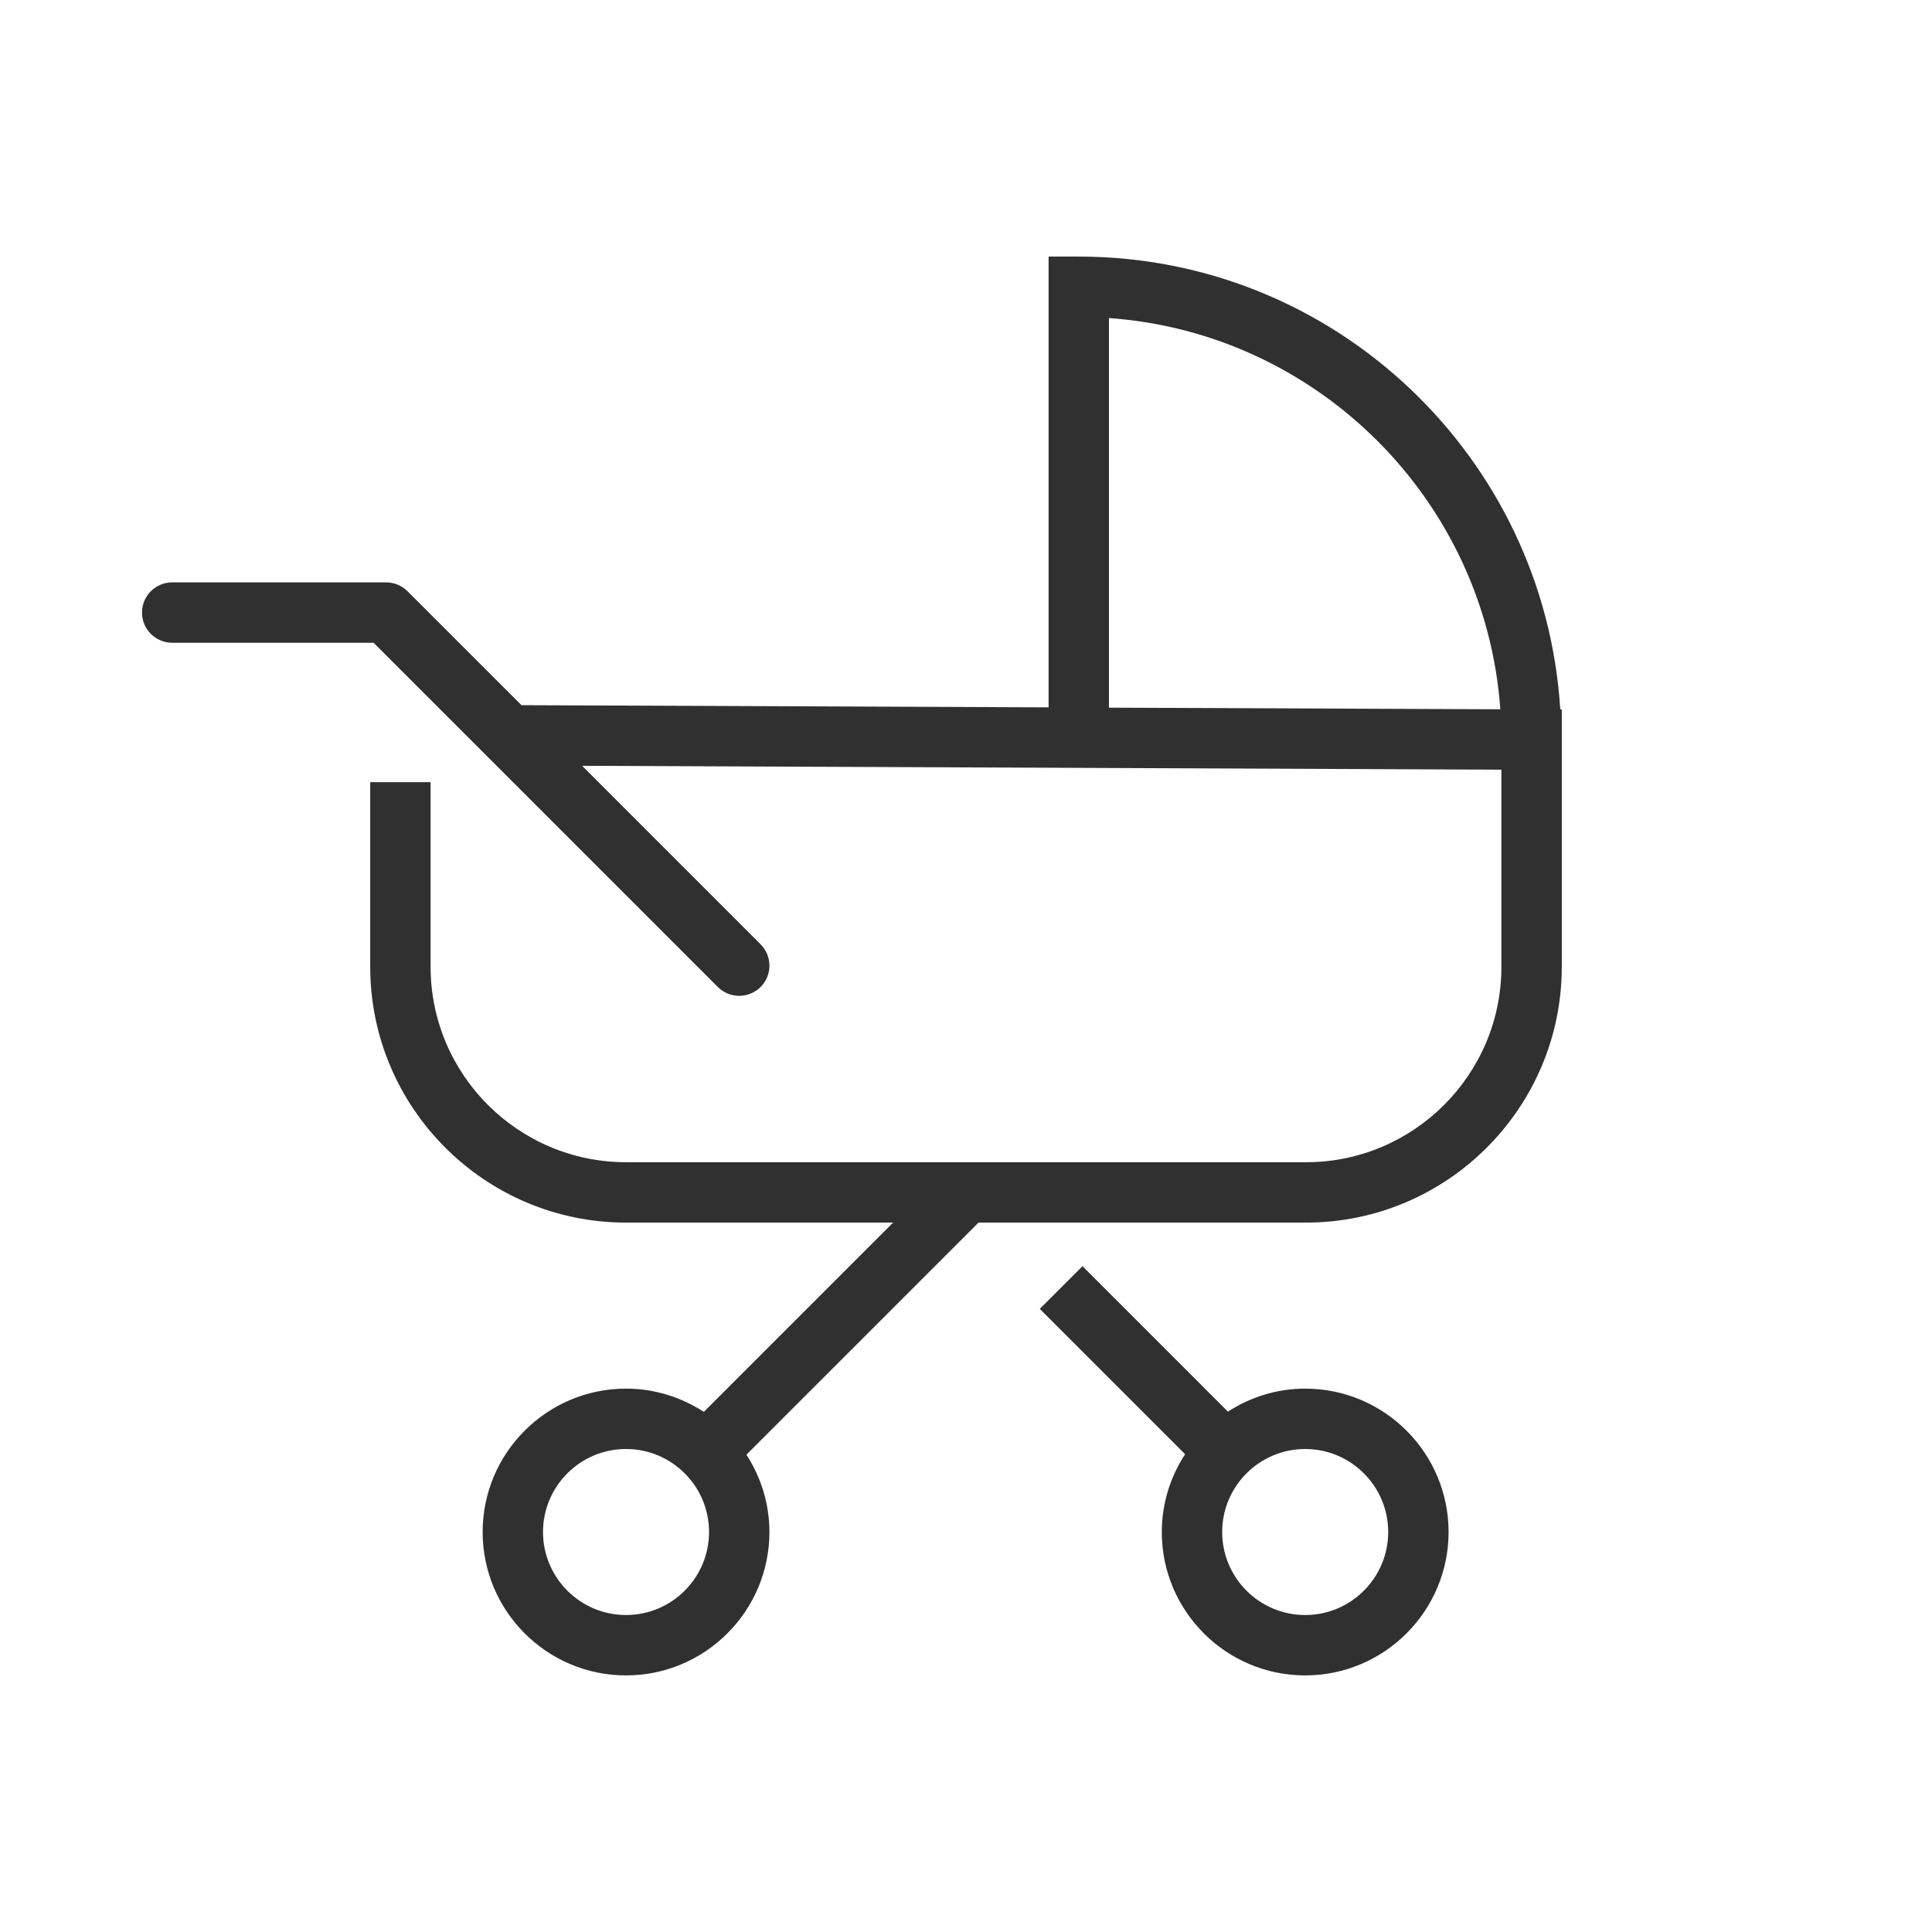
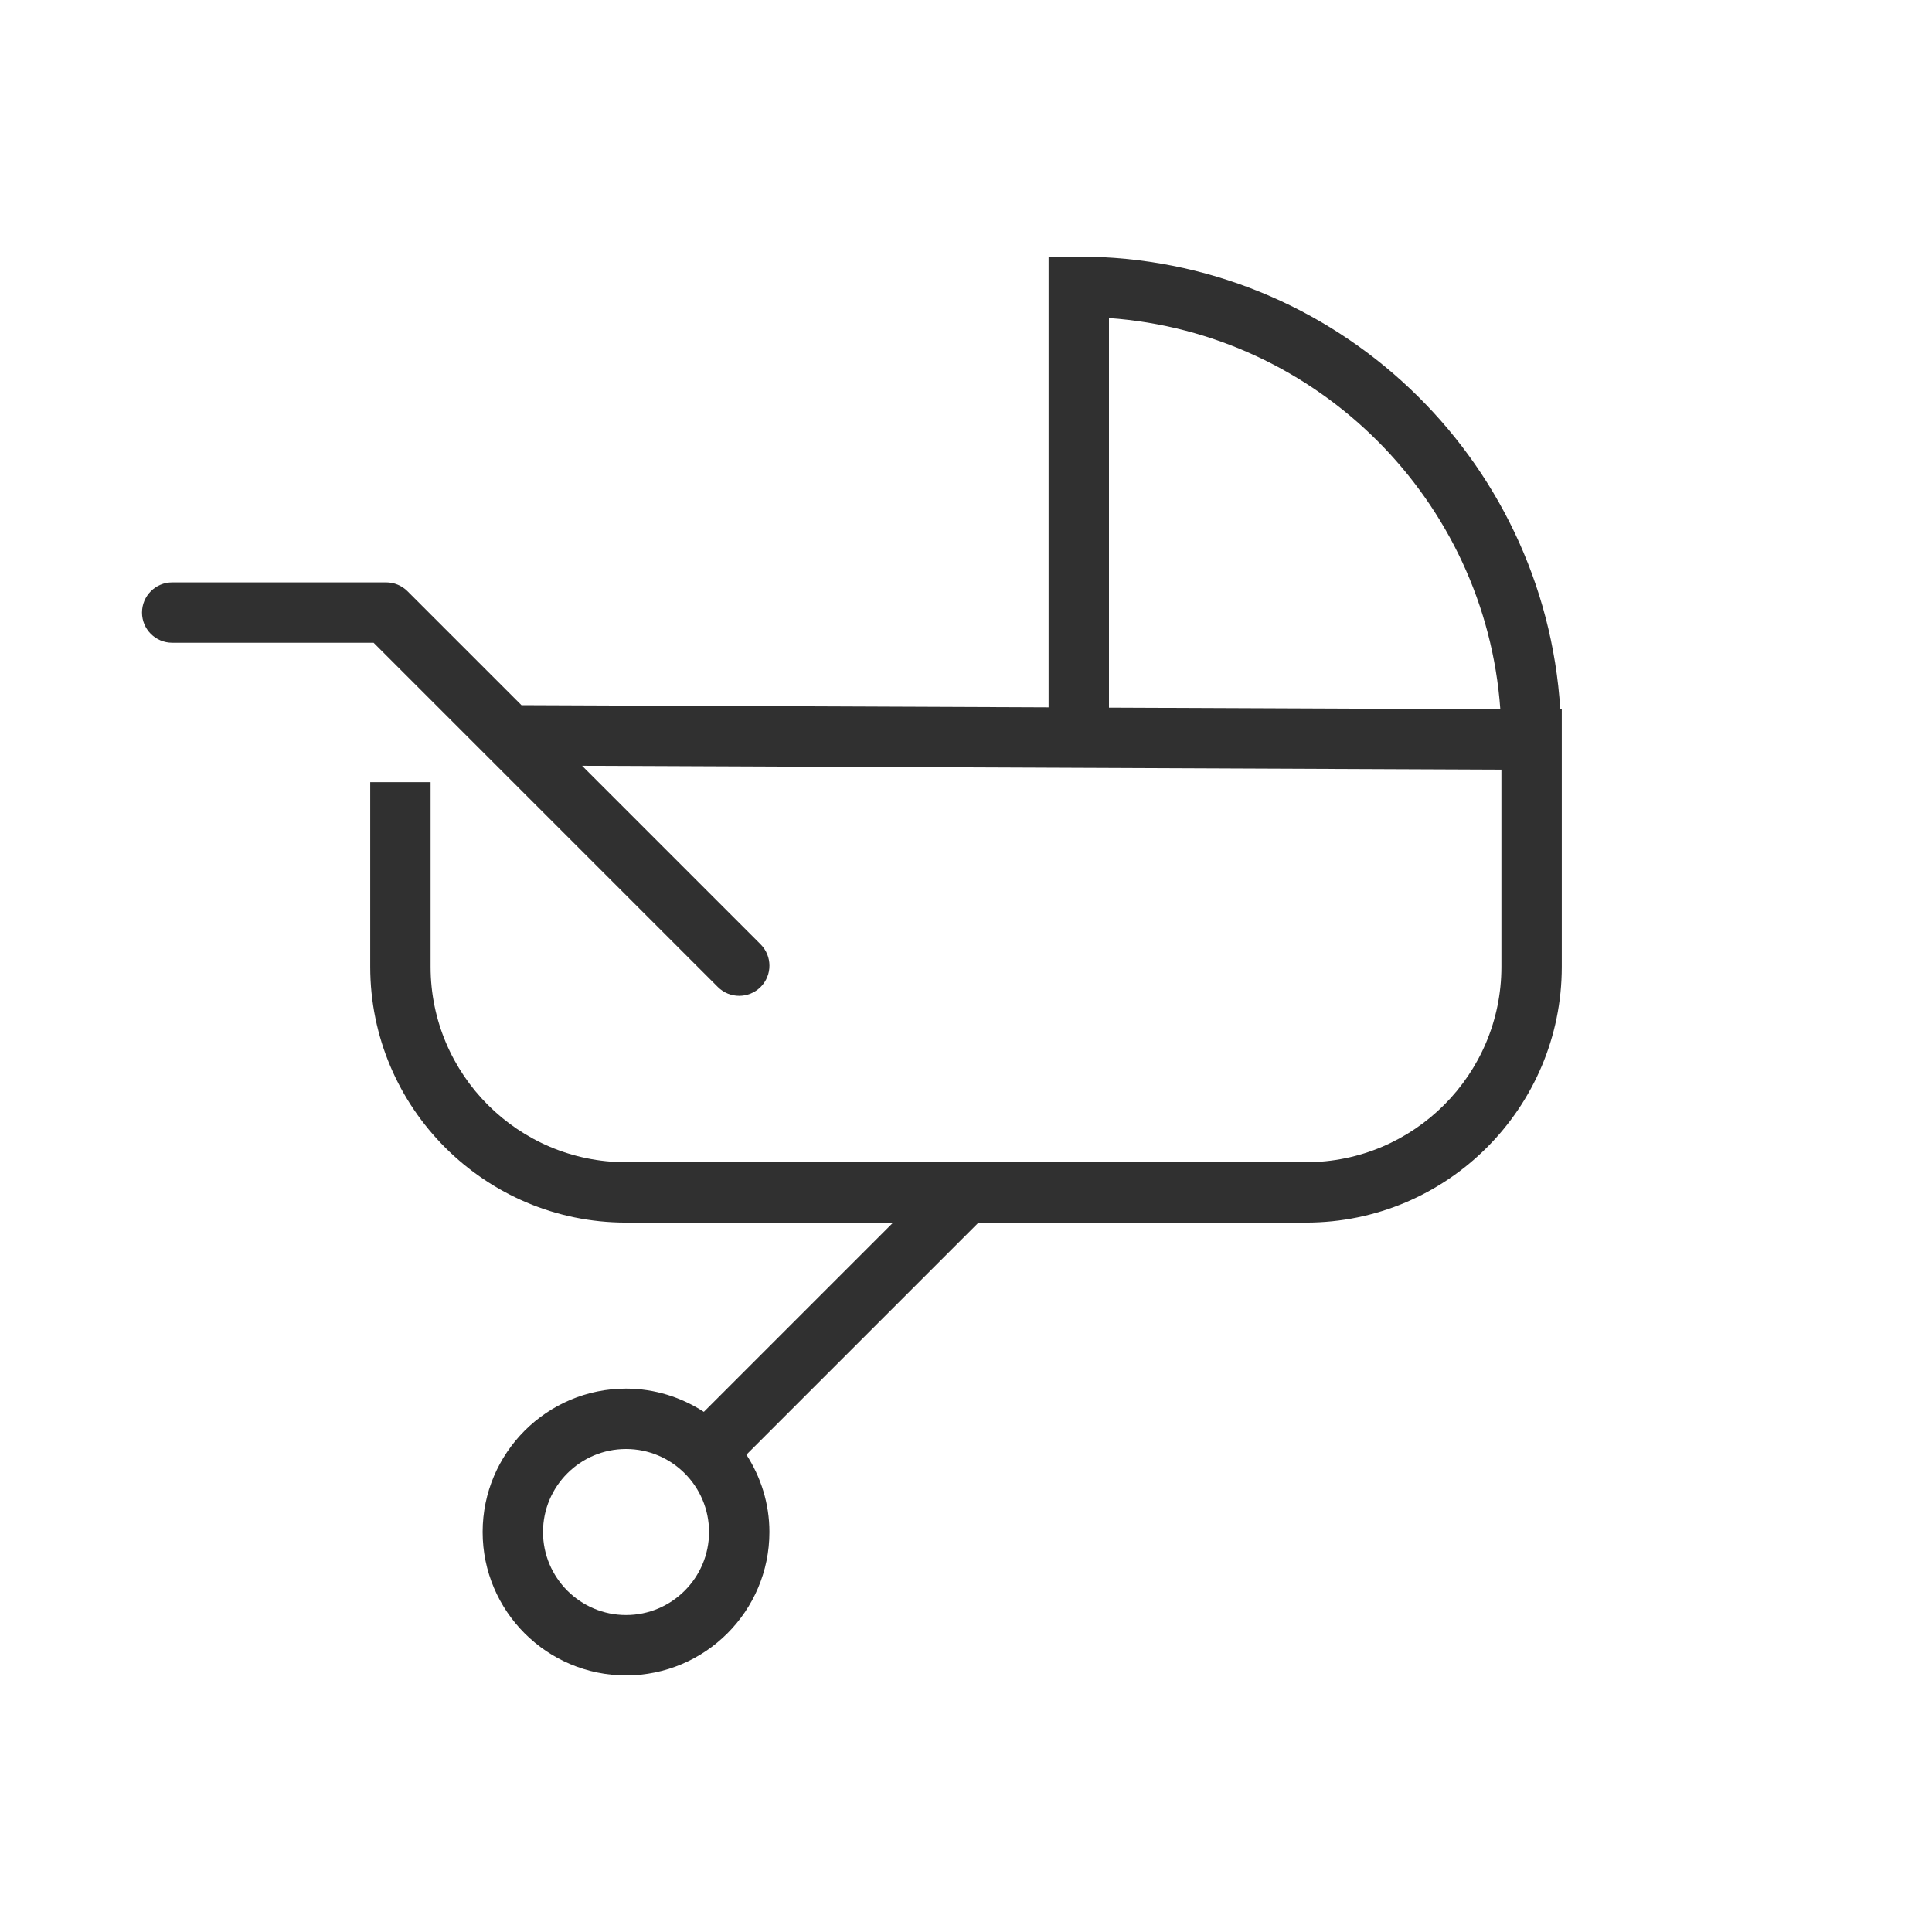
<svg xmlns="http://www.w3.org/2000/svg" version="1.1" id="Ebene_1" x="0px" y="0px" viewBox="0 0 32 32" style="enable-background:new 0 0 32 32;" xml:space="preserve">
  <style type="text/css">
	.st0{fill:#303030;}
</style>
  <g id="Icon">
    <g>
-       <path class="st0" d="M21.618,23c-0.472,0-0.91,0.142-1.28,0.381l-2.409-2.409    l-0.707,0.707l2.407,2.407c-0.242,0.372-0.386,0.813-0.386,1.289    c0,1.31,1.065,2.375,2.375,2.375s2.375-1.065,2.375-2.375S22.928,23,21.618,23z M21.618,26.75    c-0.758,0-1.375-0.617-1.375-1.375s0.617-1.375,1.375-1.375s1.375,0.617,1.375,1.375    S22.376,26.75,21.618,26.75z" />
      <path class="st0" d="M25.843,11.75c-0.26-4.178-3.732-7.5-7.975-7.5h-0.5v7.466l-8.731-0.036    L6.749,9.792c-0.094-0.094-0.221-0.146-0.354-0.146h-3.543c-0.276,0-0.5,0.224-0.5,0.5    s0.224,0.5,0.5,0.5h3.336l5.702,5.702c0.098,0.098,0.226,0.146,0.354,0.146    s0.256-0.049,0.354-0.146c0.195-0.195,0.195-0.512,0-0.707L9.641,12.684    l15.227,0.064v3.265c0,1.785-1.452,3.237-3.236,3.237H10.369    c-1.785,0-3.237-1.452-3.237-3.237v-3.058h-1v3.058    c0,2.337,1.901,4.237,4.237,4.237h4.424l-3.135,3.135    C11.286,23.144,10.844,23,10.369,23c-1.31,0-2.375,1.065-2.375,2.375s1.065,2.375,2.375,2.375    s2.375-1.065,2.375-2.375c0-0.472-0.142-0.91-0.381-1.281L16.207,20.25h5.425    c2.336,0,4.236-1.9,4.236-4.237v-3.261V12.25v-0.5H25.843z M10.369,26.75    c-0.758,0-1.375-0.617-1.375-1.375S9.61,24,10.369,24s1.375,0.617,1.375,1.375    S11.127,26.75,10.369,26.75z M18.368,11.721v-6.453    c3.461,0.246,6.235,3.019,6.482,6.48L18.368,11.721z" />
    </g>
  </g>
  <g id="Hilfslinien">
</g>
</svg>